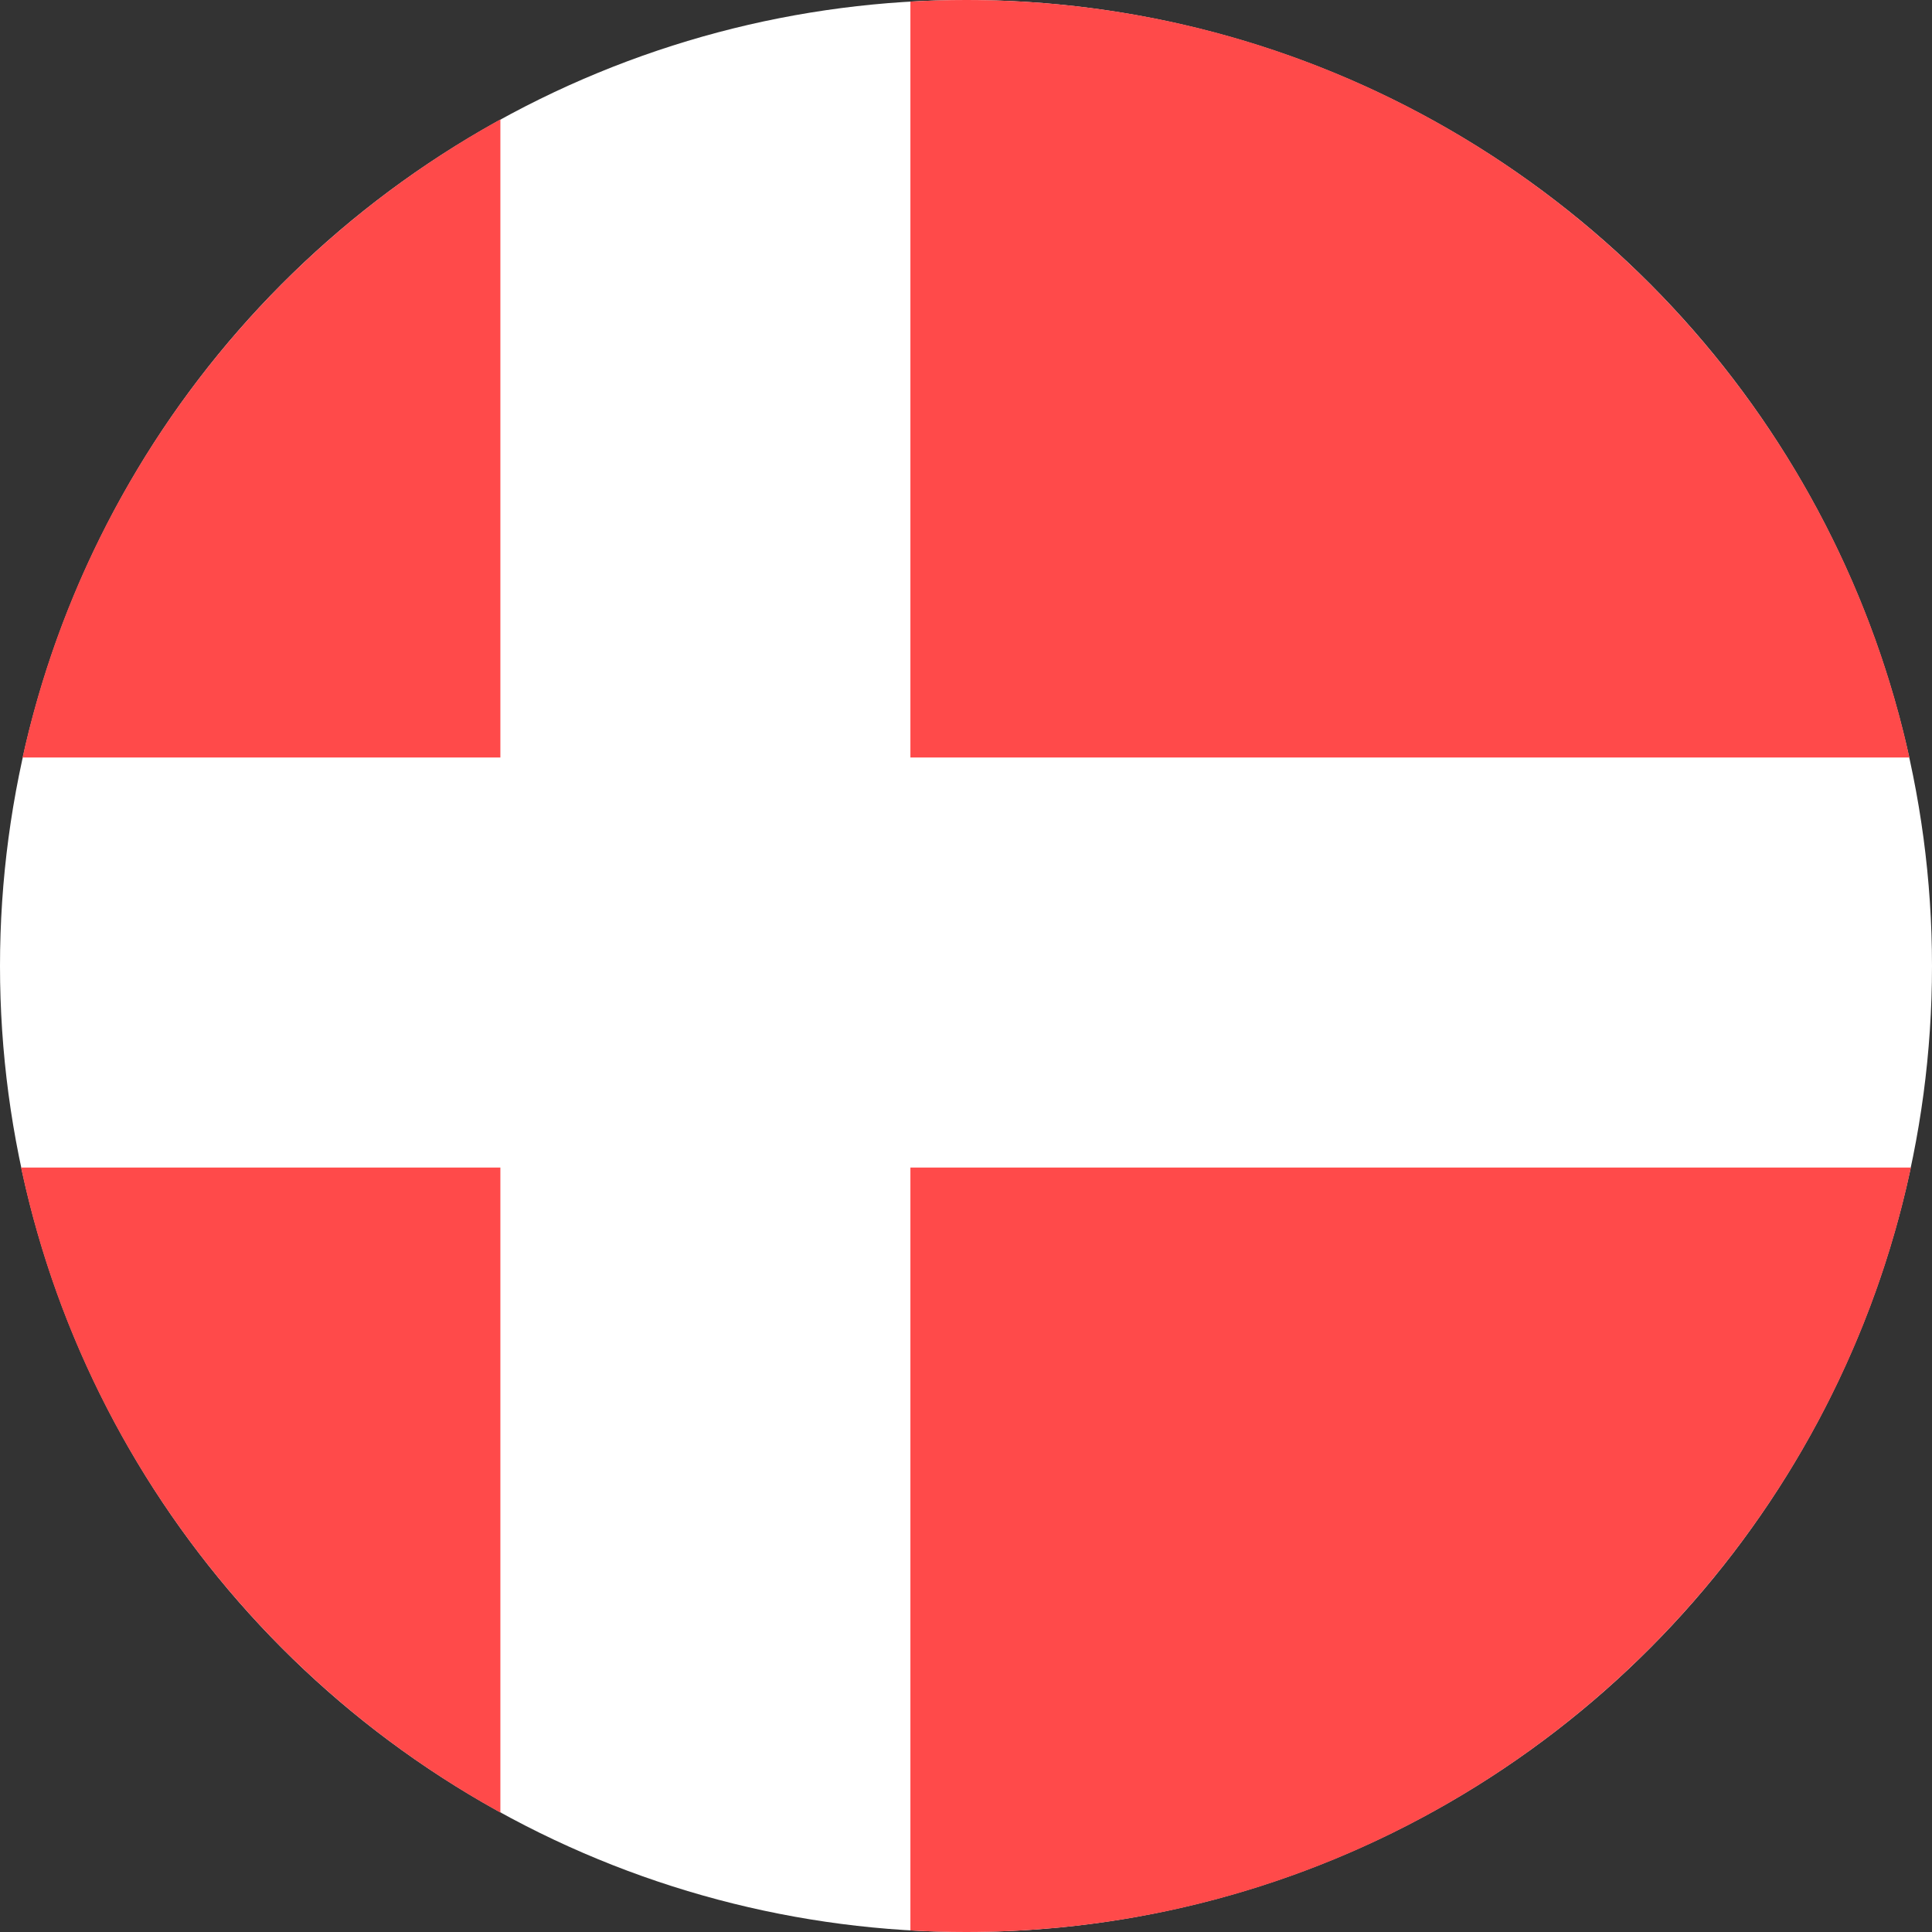
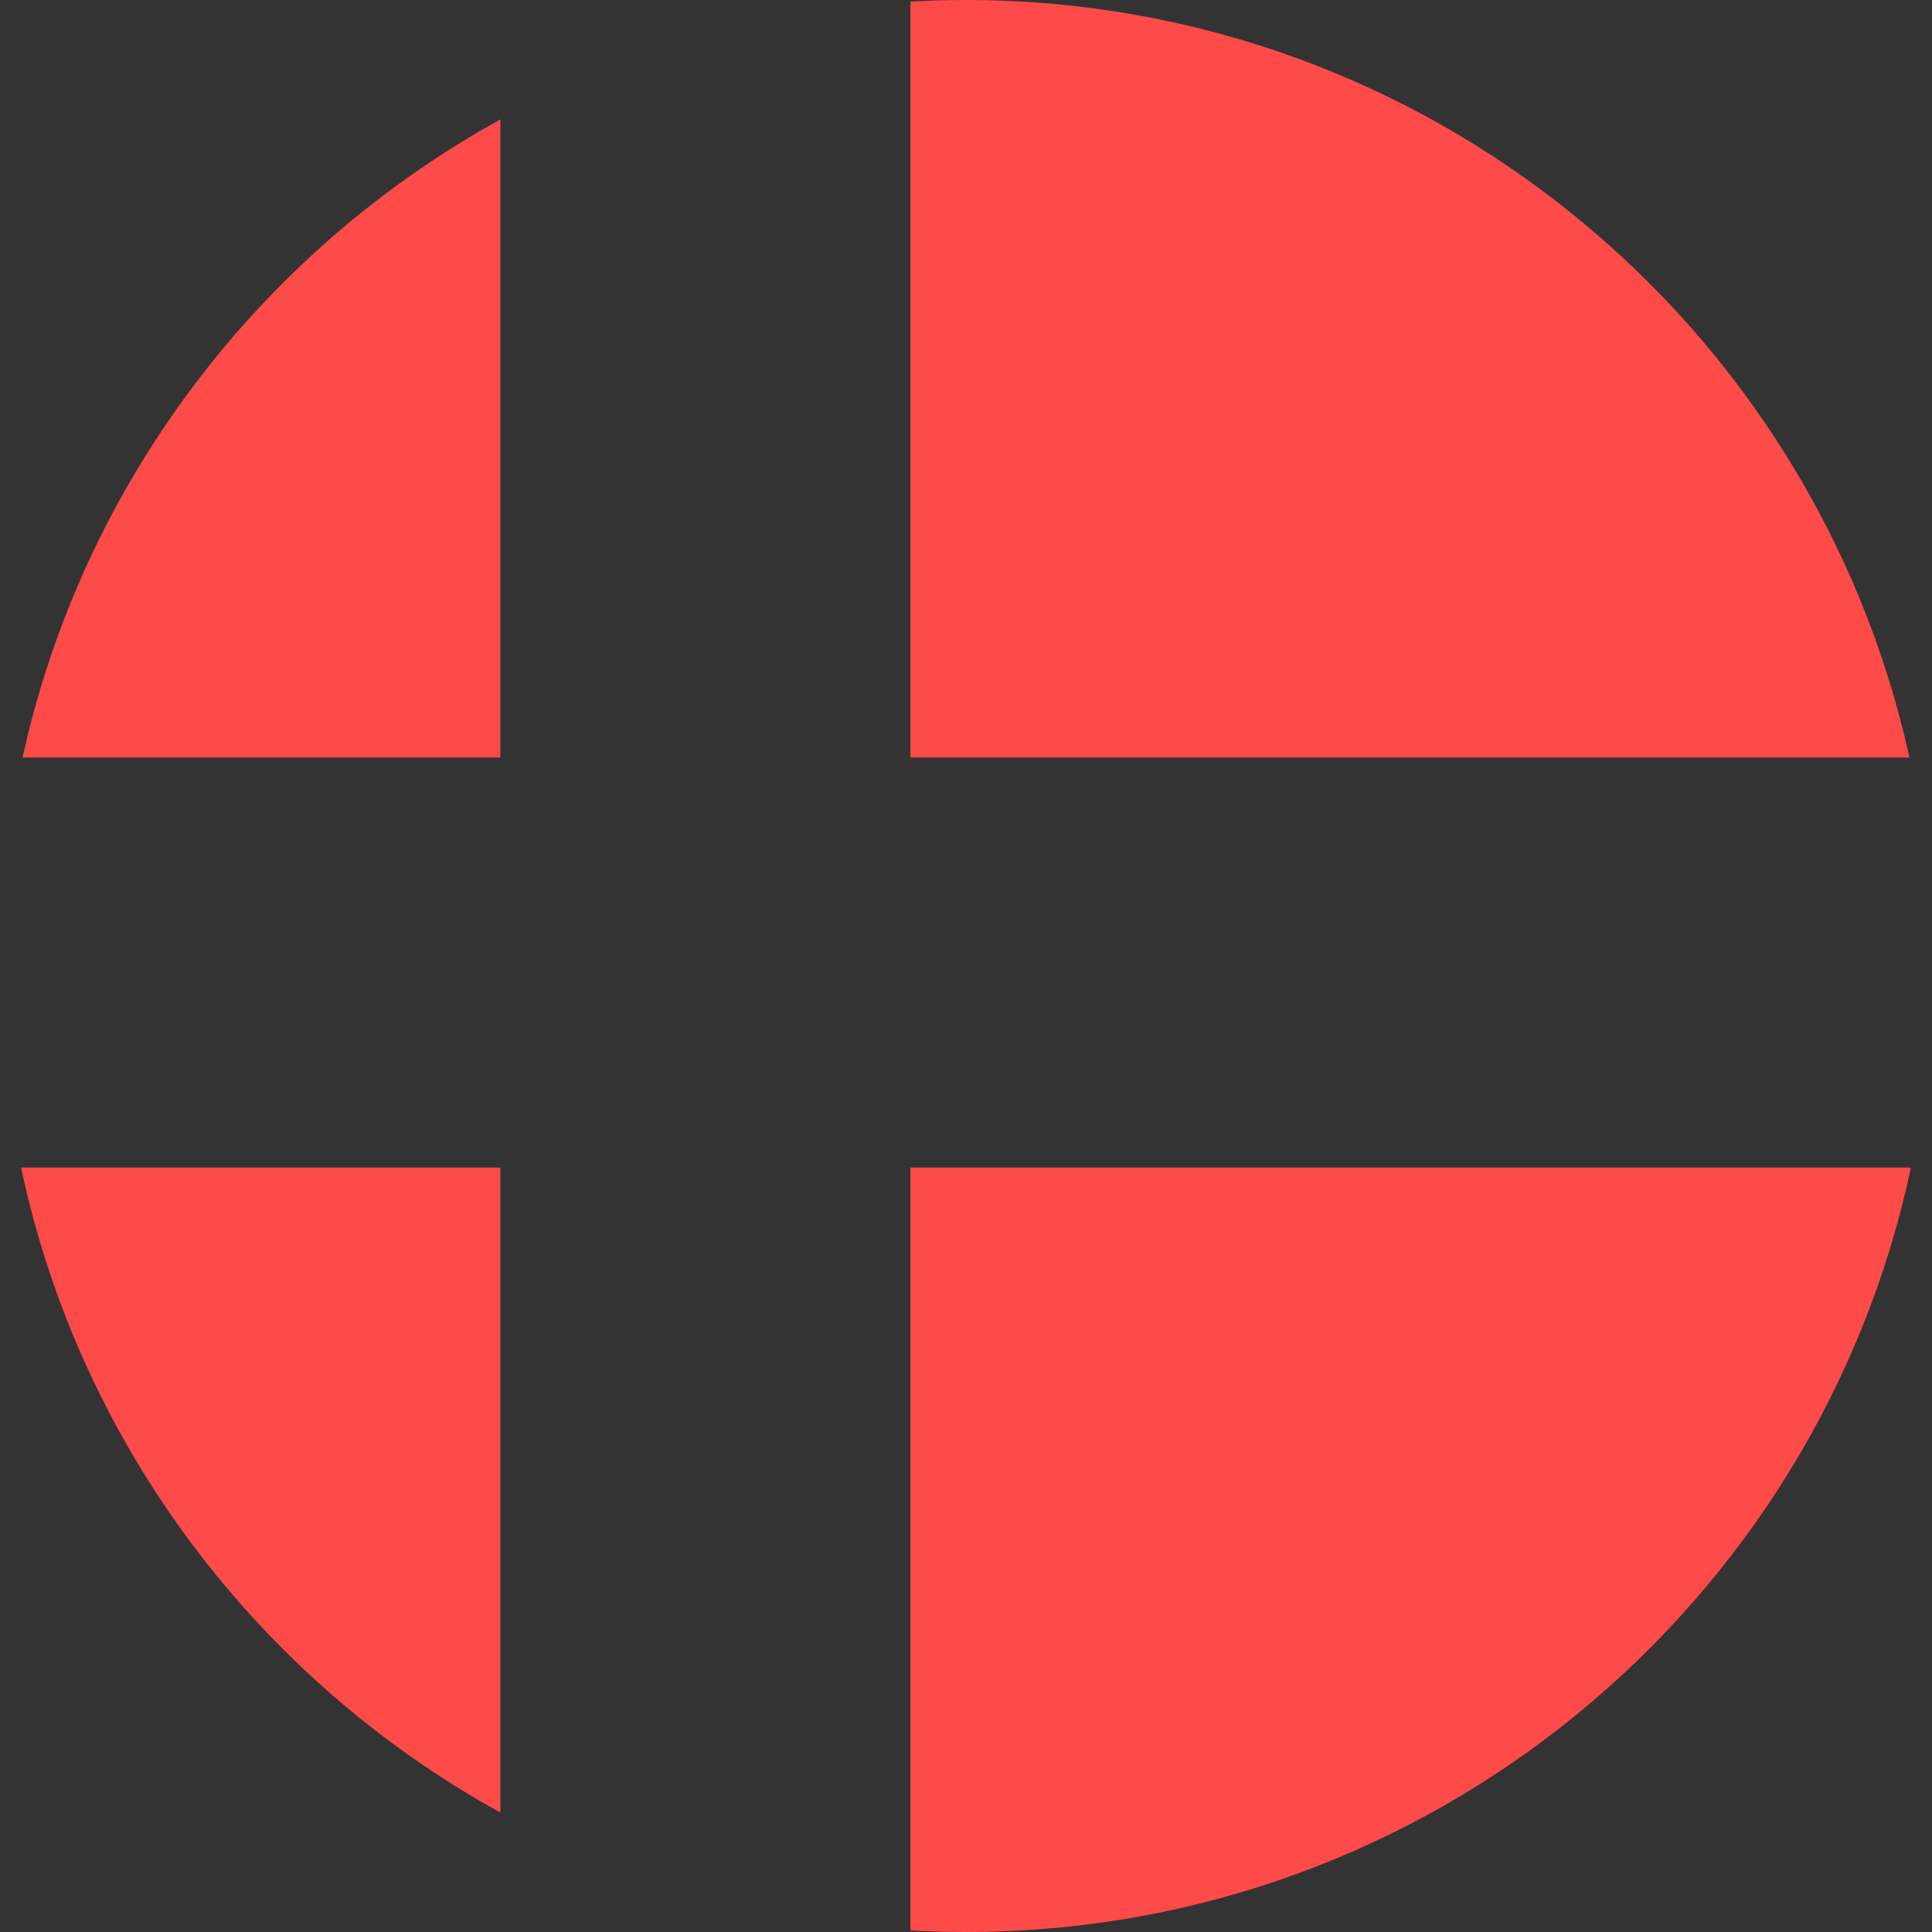
<svg xmlns="http://www.w3.org/2000/svg" width="278" height="278" viewBox="0 0 278 278" fill="none">
  <rect x="0" y="0" width="278" height="278" fill="#333333" stroke="none" />
-   <circle cx="139" cy="139" r="139" fill="white" />
-   <path d="M274.968 168C261.629 230.847 205.822 278 139 278C136.315 278 133.648 277.921 131 277.771V168H274.968ZM72 260.812C37.214 241.638 11.522 207.999 3.032 168H72V260.812ZM72 109H3.247C11.95 69.44 37.504 36.201 72 17.186V109ZM139 0C205.467 0 261.037 46.653 274.753 109H131V0.229C133.648 0.078 136.315 0 139 0Z" fill="#FF4A4A" />
+   <path d="M274.968 168C261.629 230.847 205.822 278 139 278C136.315 278 133.648 277.921 131 277.771V168H274.968ZM72 260.812C37.214 241.638 11.522 207.999 3.032 168H72V260.812ZM72 109H3.247C11.95 69.44 37.504 36.201 72 17.186ZM139 0C205.467 0 261.037 46.653 274.753 109H131V0.229C133.648 0.078 136.315 0 139 0Z" fill="#FF4A4A" />
</svg>